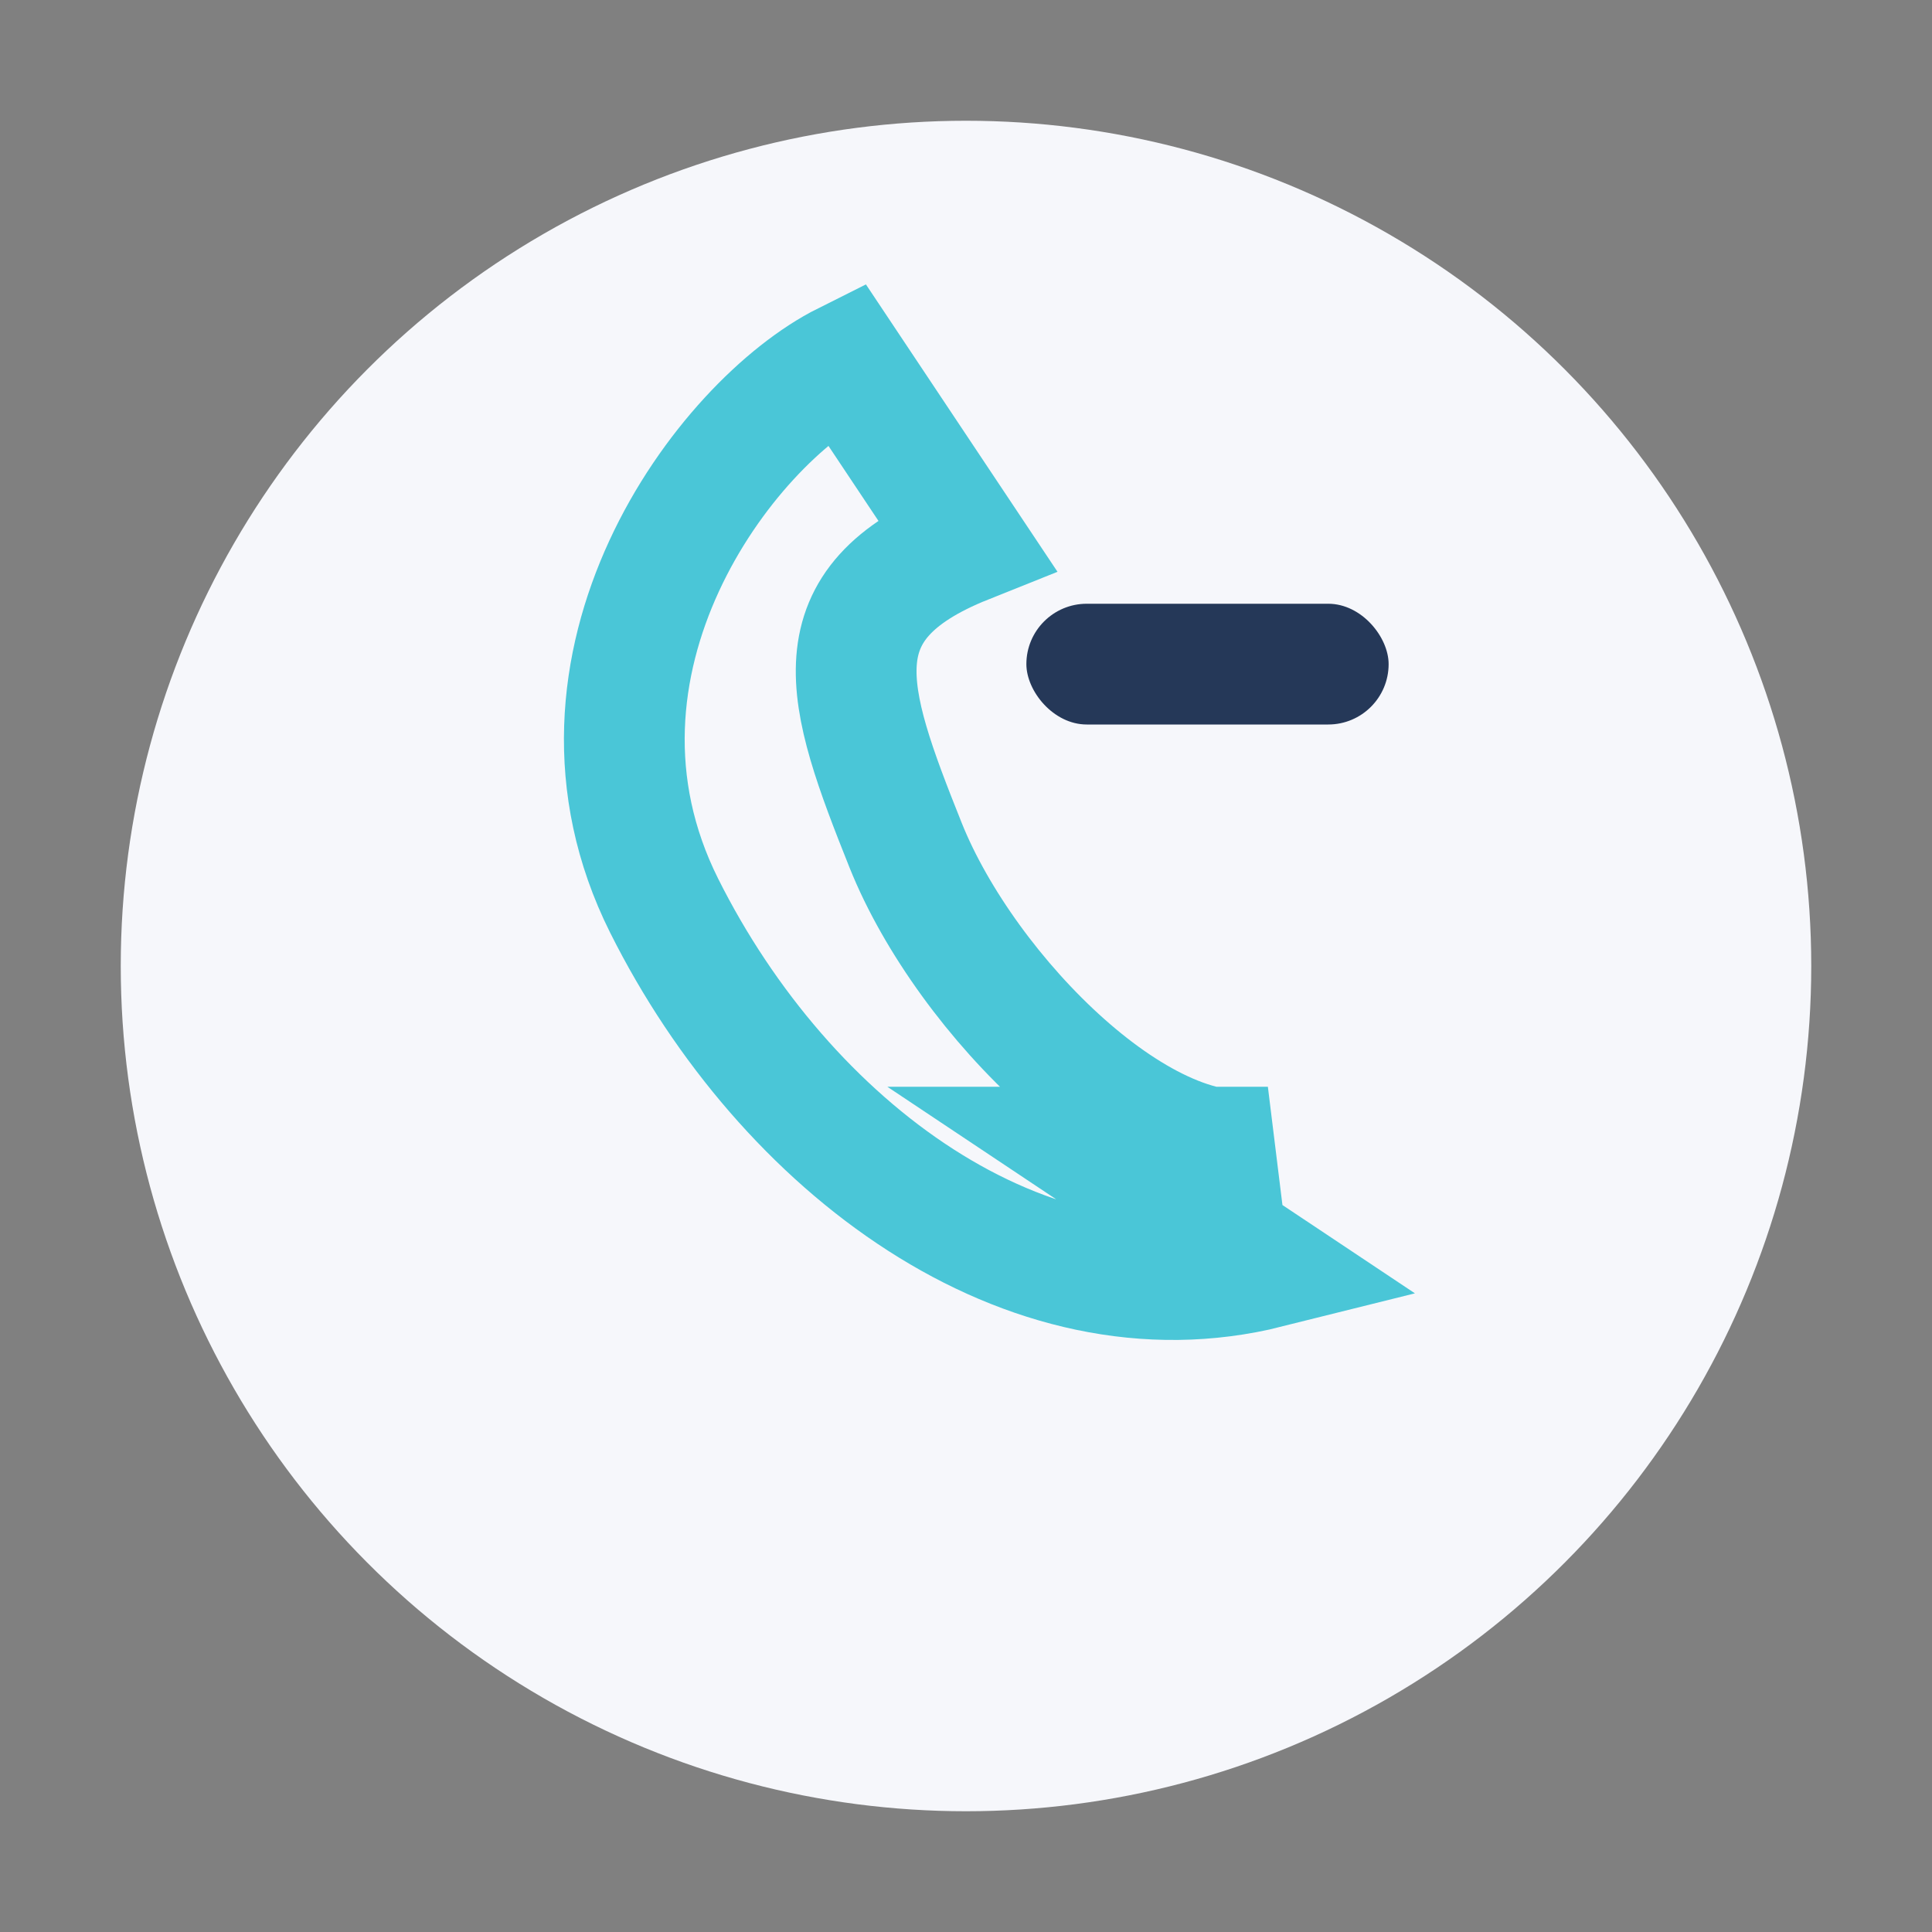
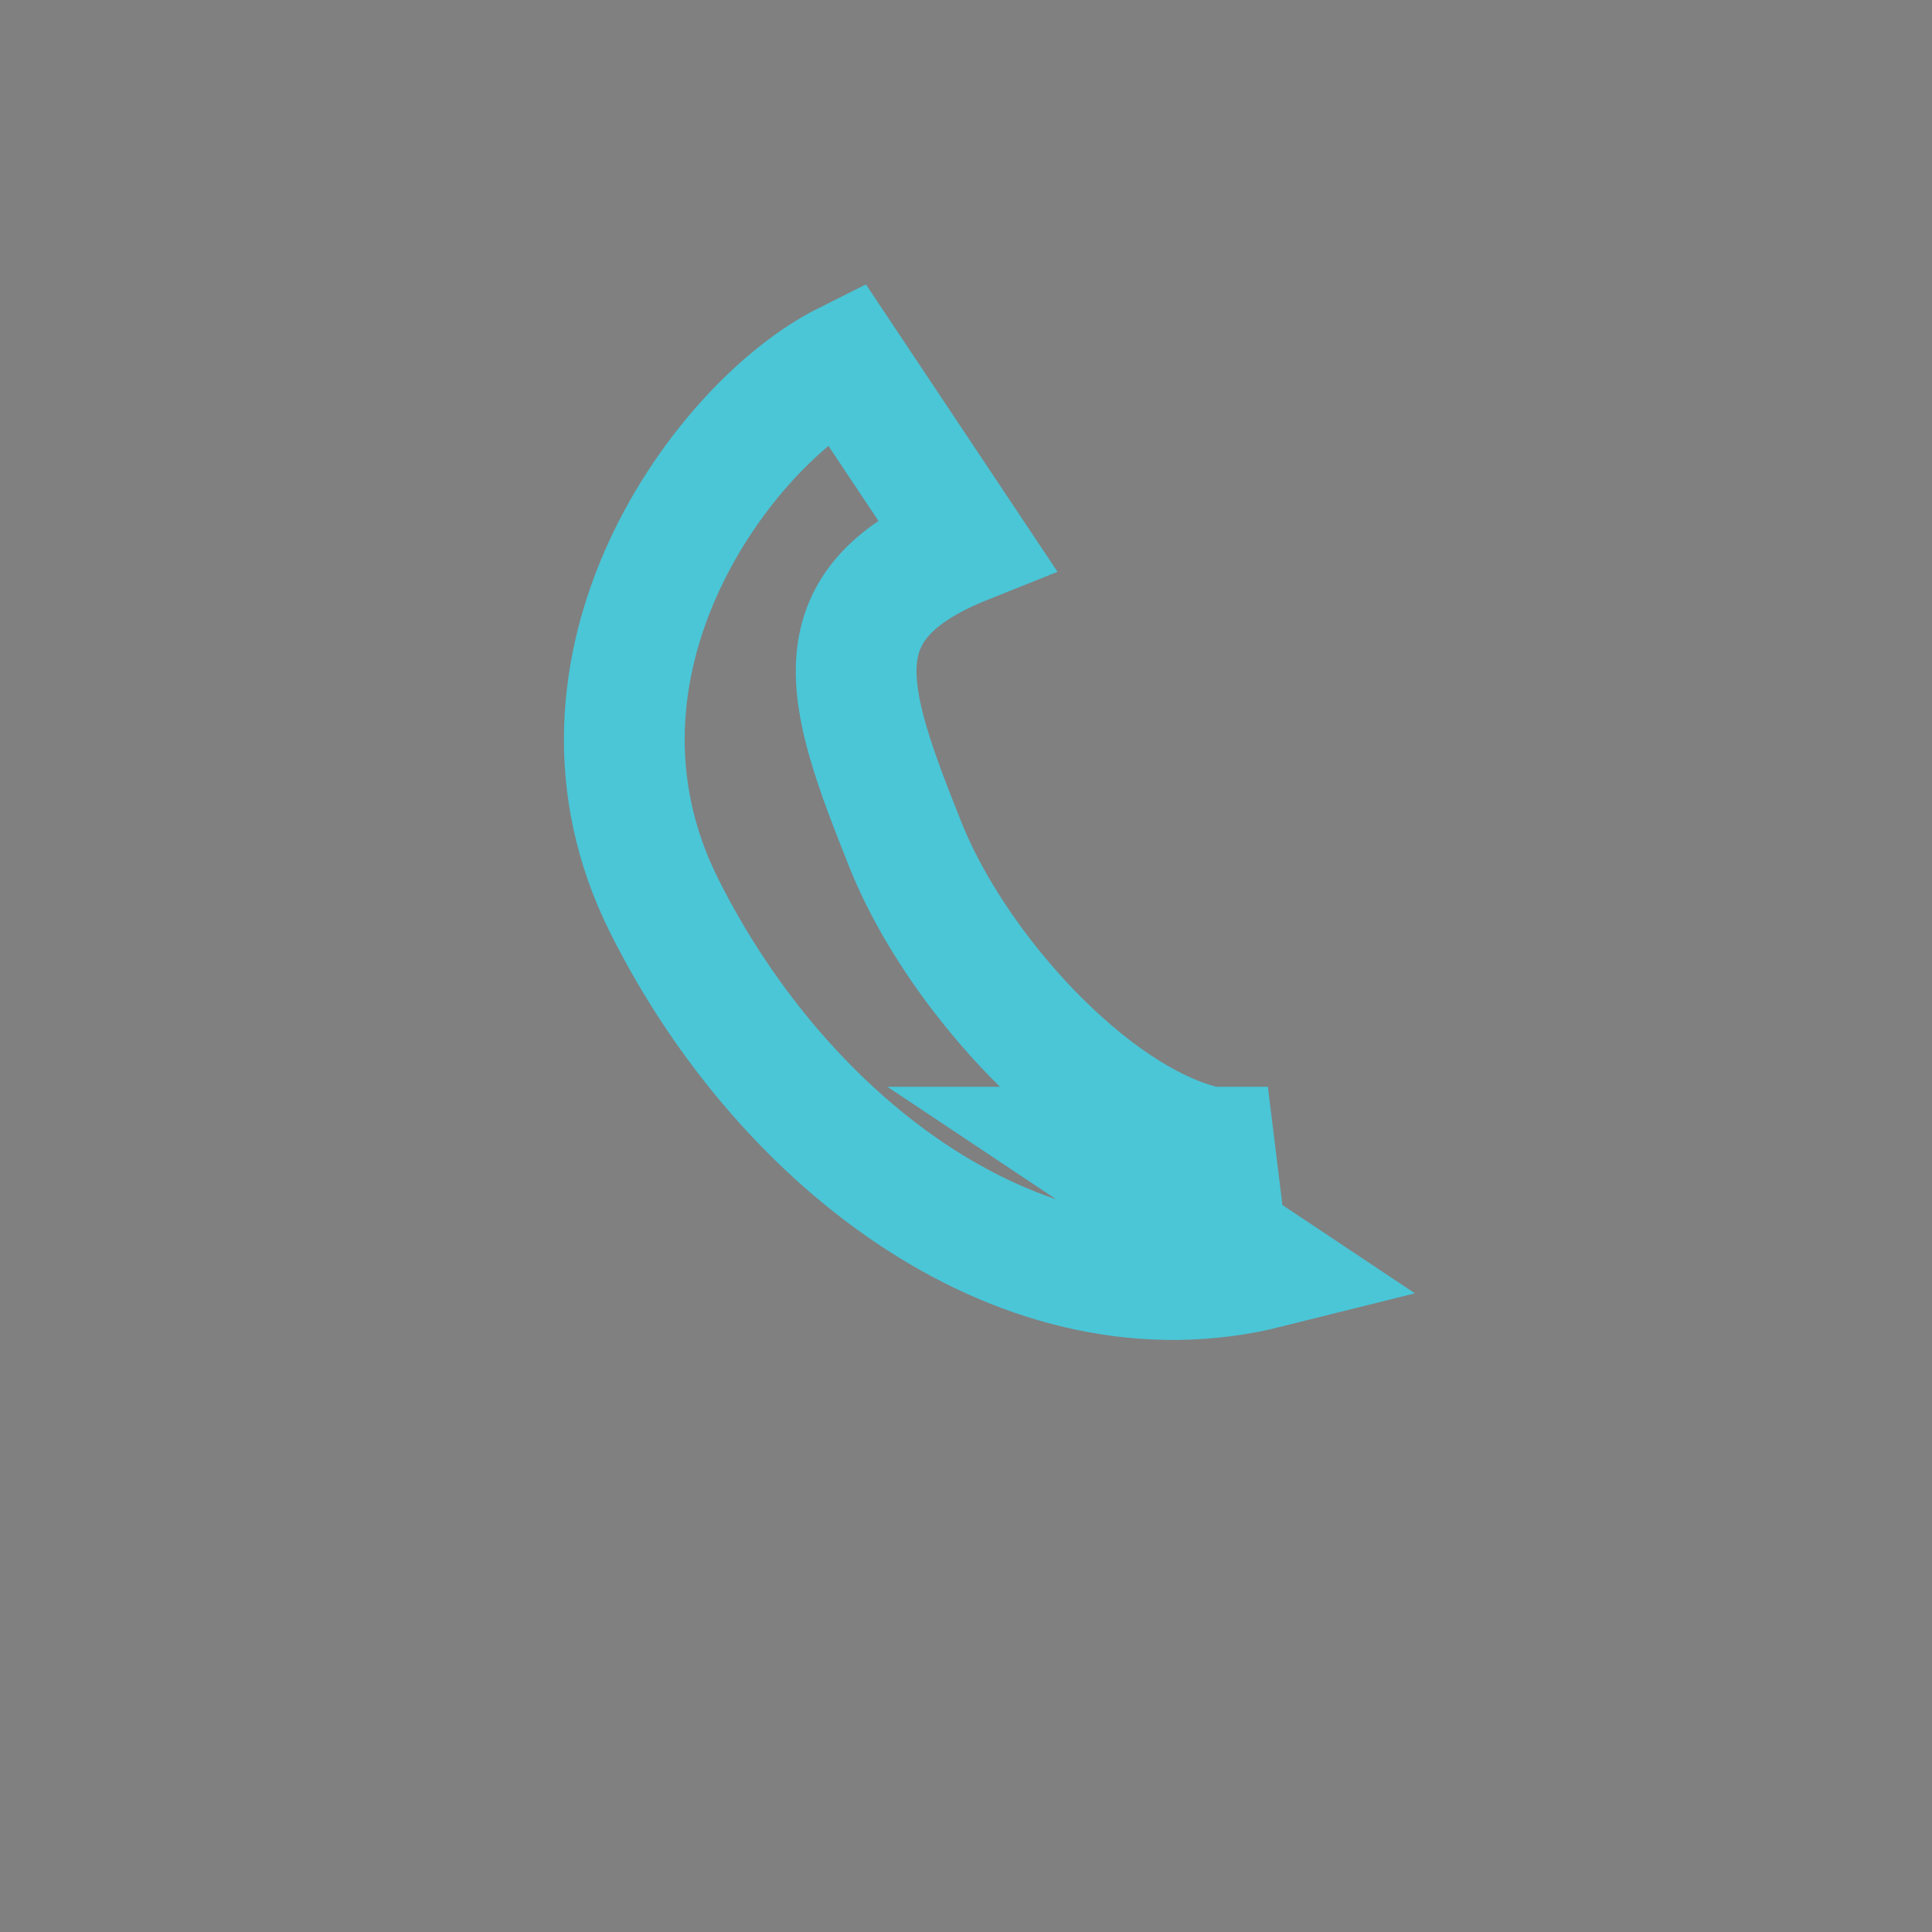
<svg xmlns="http://www.w3.org/2000/svg" width="32" height="32" viewBox="0 0 32 32">
  <rect x="0" y="0" width="32" height="32" fill="#808080" stroke="none" />
-   <circle cx="16" cy="16" r="14" fill="#F6F7FB" />
  <path d="M21 19c-2 .5-5-2.5-6-5s-1.5-4 1-5l-2-3c-2 1-5 5-3 9s6 7 10 6l-3-2z" fill="none" stroke="#4AC6D7" stroke-width="2" />
-   <rect x="17" y="10" width="6" height="2" rx="1" fill="#253858" />
</svg>